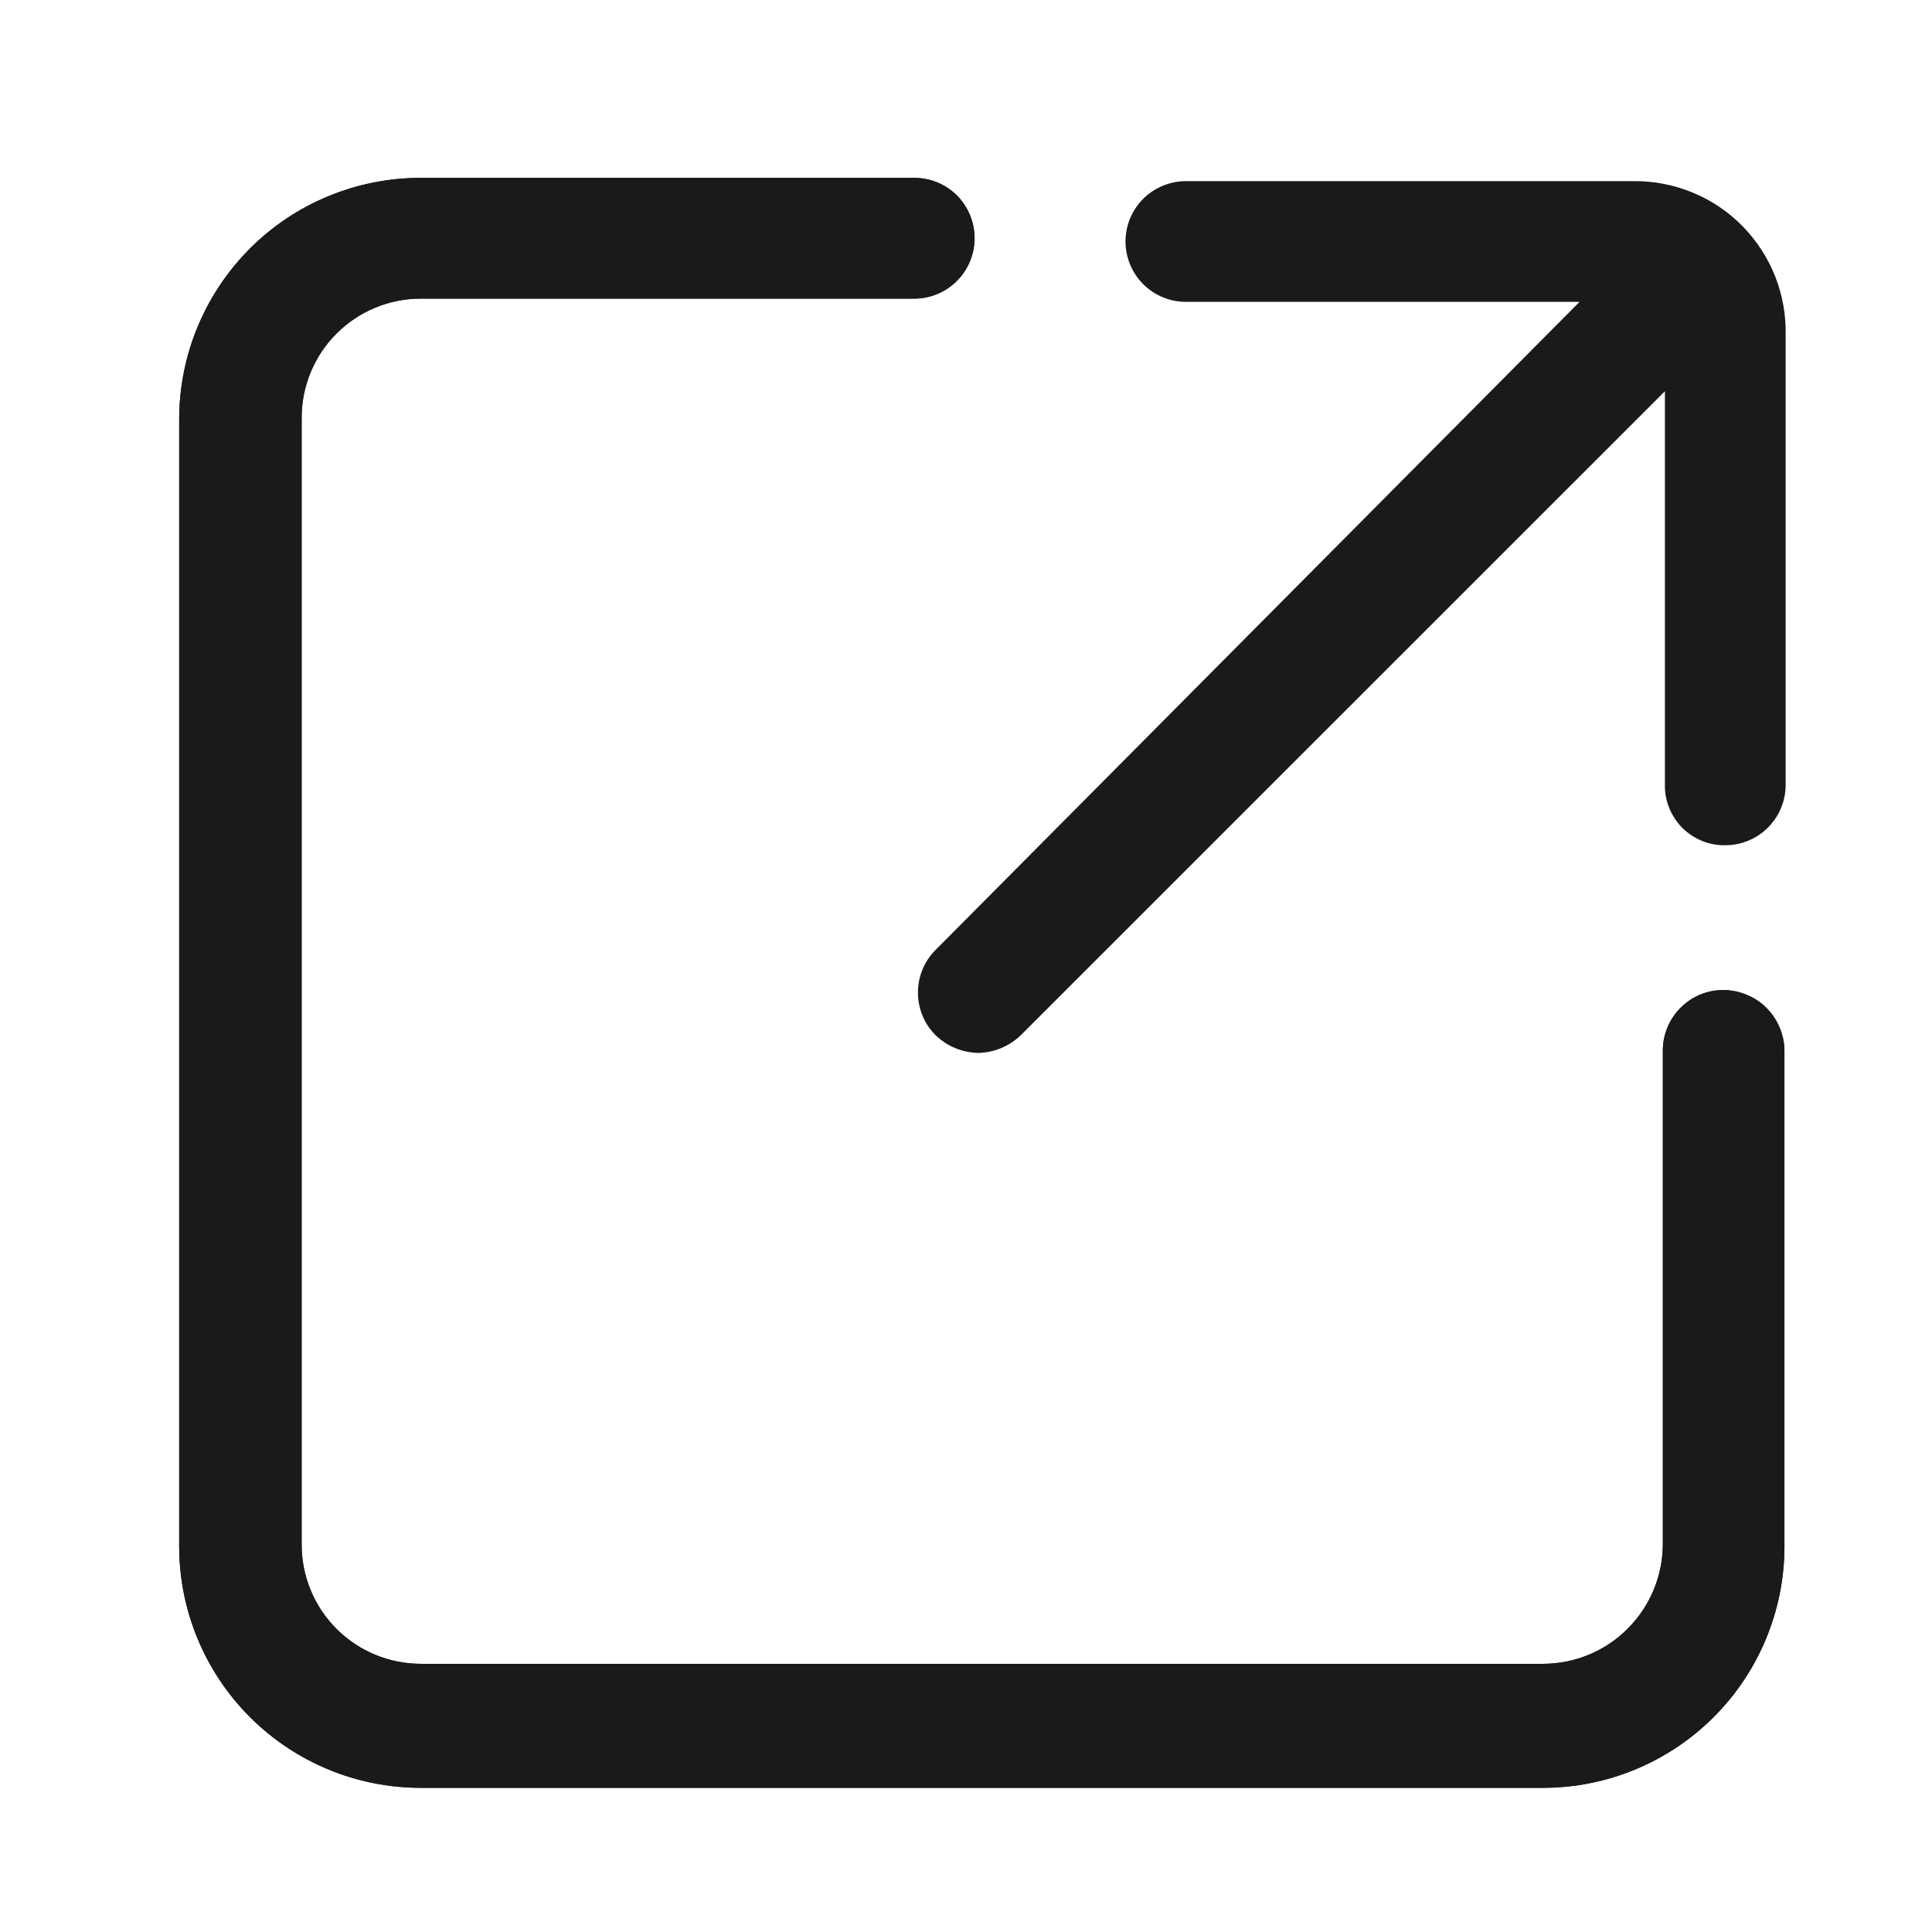
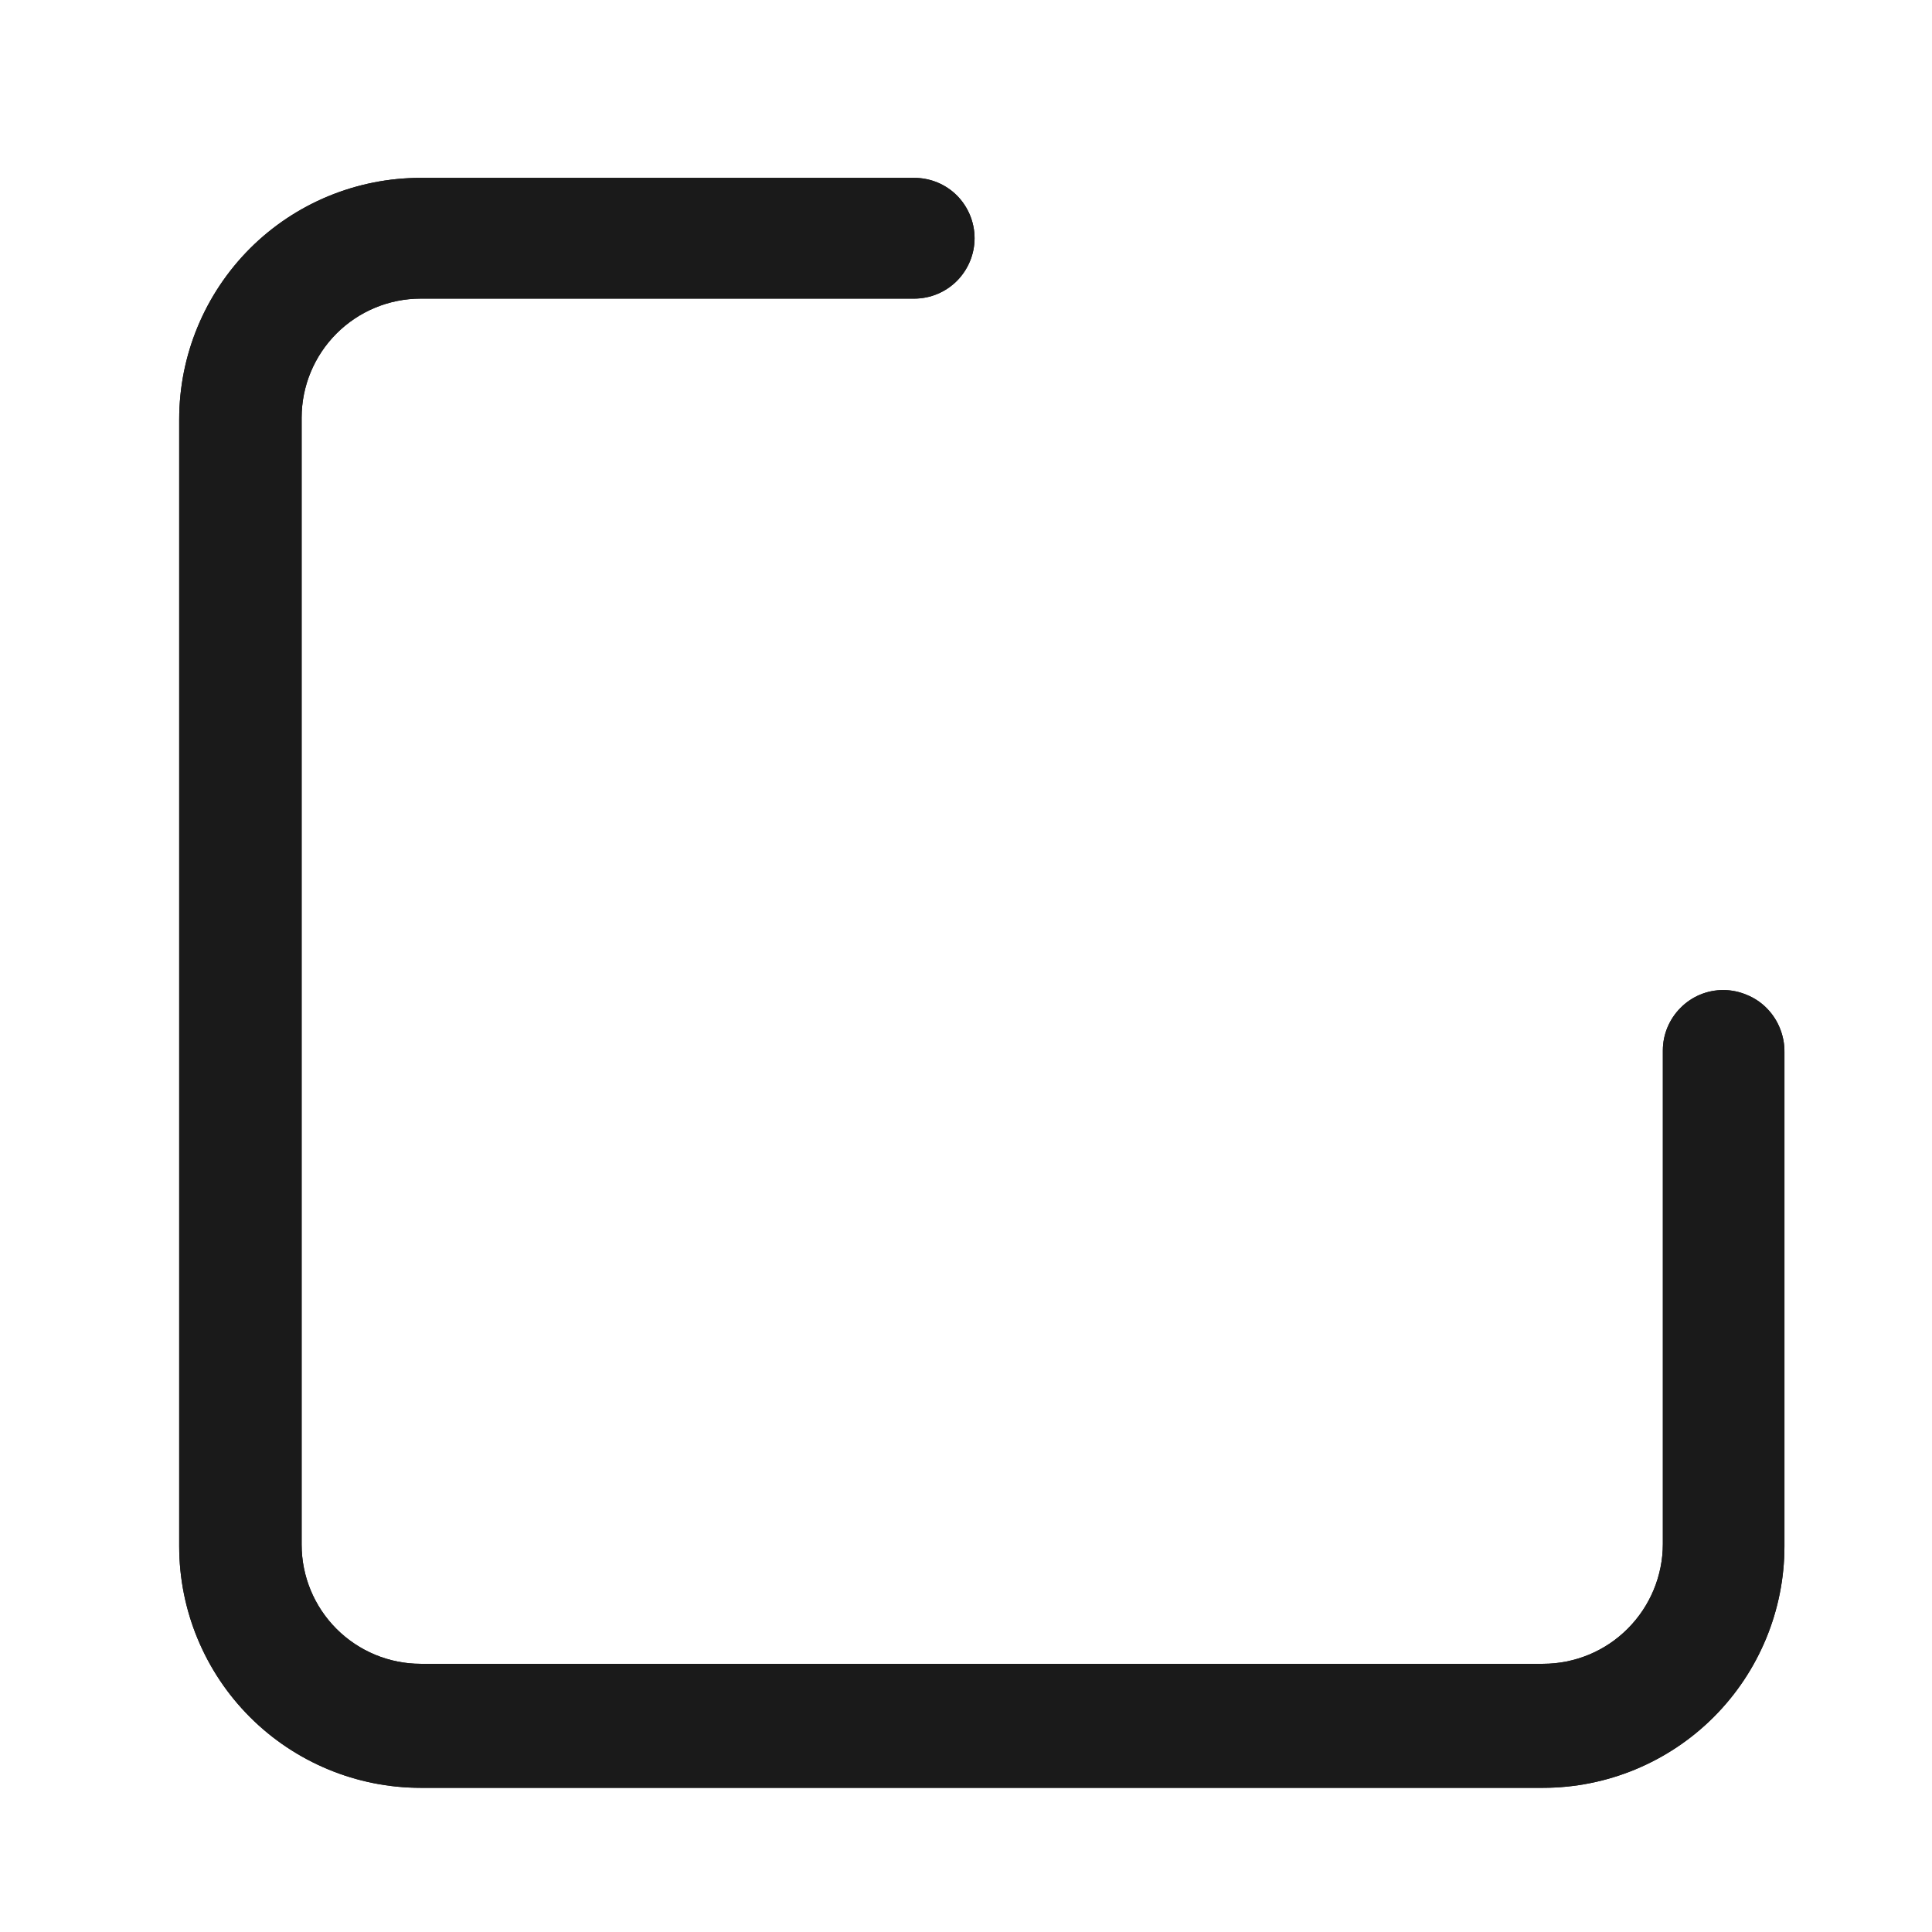
<svg xmlns="http://www.w3.org/2000/svg" width="16" height="16" viewBox="0 0 16 16" fill="none">
-   <path d="M13.534 1.5H9.808C9.678 1.504 9.554 1.558 9.463 1.651C9.372 1.744 9.321 1.87 9.321 2C9.321 2.133 9.374 2.26 9.468 2.354C9.561 2.447 9.689 2.5 9.821 2.5H13.081L7.748 7.867C7.654 7.96 7.602 8.088 7.602 8.22C7.602 8.353 7.654 8.48 7.748 8.573C7.843 8.665 7.969 8.717 8.101 8.72C8.233 8.717 8.359 8.665 8.454 8.573L13.788 3.24V6.5C13.787 6.566 13.799 6.631 13.824 6.692C13.849 6.753 13.886 6.809 13.932 6.856C13.979 6.902 14.034 6.939 14.095 6.964C14.156 6.989 14.222 7.001 14.288 7C14.42 7 14.548 6.947 14.641 6.854C14.735 6.76 14.788 6.633 14.788 6.5V2.78C14.792 2.613 14.763 2.447 14.702 2.291C14.641 2.136 14.549 1.994 14.432 1.874C14.315 1.755 14.176 1.66 14.021 1.596C13.867 1.532 13.702 1.499 13.534 1.5Z" fill="#1A1A1A" />
  <path d="M14.271 8.199C14.138 8.199 14.011 8.252 13.918 8.346C13.824 8.44 13.771 8.567 13.771 8.699V12.786C13.771 13.049 13.666 13.302 13.48 13.488C13.294 13.675 13.041 13.779 12.778 13.779H3.484C3.223 13.779 2.972 13.675 2.787 13.49C2.602 13.305 2.498 13.054 2.498 12.793V3.459C2.498 3.198 2.602 2.947 2.787 2.762C2.972 2.577 3.223 2.473 3.484 2.473H7.571C7.704 2.473 7.831 2.42 7.925 2.326C8.018 2.232 8.071 2.105 8.071 1.973C8.071 1.84 8.018 1.713 7.925 1.619C7.831 1.525 7.704 1.473 7.571 1.473H3.484C2.954 1.473 2.445 1.683 2.07 2.058C1.695 2.434 1.484 2.942 1.484 3.473V12.806C1.484 13.336 1.695 13.845 2.07 14.22C2.445 14.595 2.954 14.806 3.484 14.806H12.778C13.308 14.806 13.817 14.595 14.192 14.22C14.567 13.845 14.778 13.336 14.778 12.806V8.713C14.779 8.646 14.766 8.579 14.741 8.517C14.716 8.454 14.679 8.398 14.632 8.35C14.585 8.302 14.528 8.264 14.466 8.239C14.405 8.213 14.338 8.199 14.271 8.199Z" fill="#1A1A1A" />
  <path fill-rule="evenodd" clip-rule="evenodd" d="M14.271 8.199C14.138 8.199 14.011 8.252 13.918 8.346C13.824 8.44 13.771 8.567 13.771 8.699V12.786C13.771 13.049 13.666 13.302 13.48 13.488C13.294 13.675 13.041 13.779 12.778 13.779H3.484C3.223 13.779 2.972 13.675 2.787 13.49C2.602 13.305 2.498 13.054 2.498 12.793V3.459C2.498 3.198 2.602 2.947 2.787 2.762C2.972 2.577 3.223 2.473 3.484 2.473H7.571C7.704 2.473 7.831 2.42 7.925 2.326C8.018 2.232 8.071 2.105 8.071 1.973C8.071 1.84 8.018 1.713 7.925 1.619C7.831 1.525 7.704 1.473 7.571 1.473H3.484C2.954 1.473 2.445 1.683 2.07 2.058C1.695 2.434 1.484 2.942 1.484 3.473V12.806C1.484 13.336 1.695 13.845 2.07 14.22C2.445 14.595 2.954 14.806 3.484 14.806H12.778C13.308 14.806 13.817 14.595 14.192 14.22C14.567 13.845 14.778 13.336 14.778 12.806V8.713C14.779 8.646 14.766 8.579 14.741 8.517C14.716 8.454 14.679 8.398 14.632 8.35C14.585 8.302 14.528 8.264 14.466 8.239C14.405 8.213 14.338 8.199 14.271 8.199Z" fill="#1A1A1A" />
</svg>